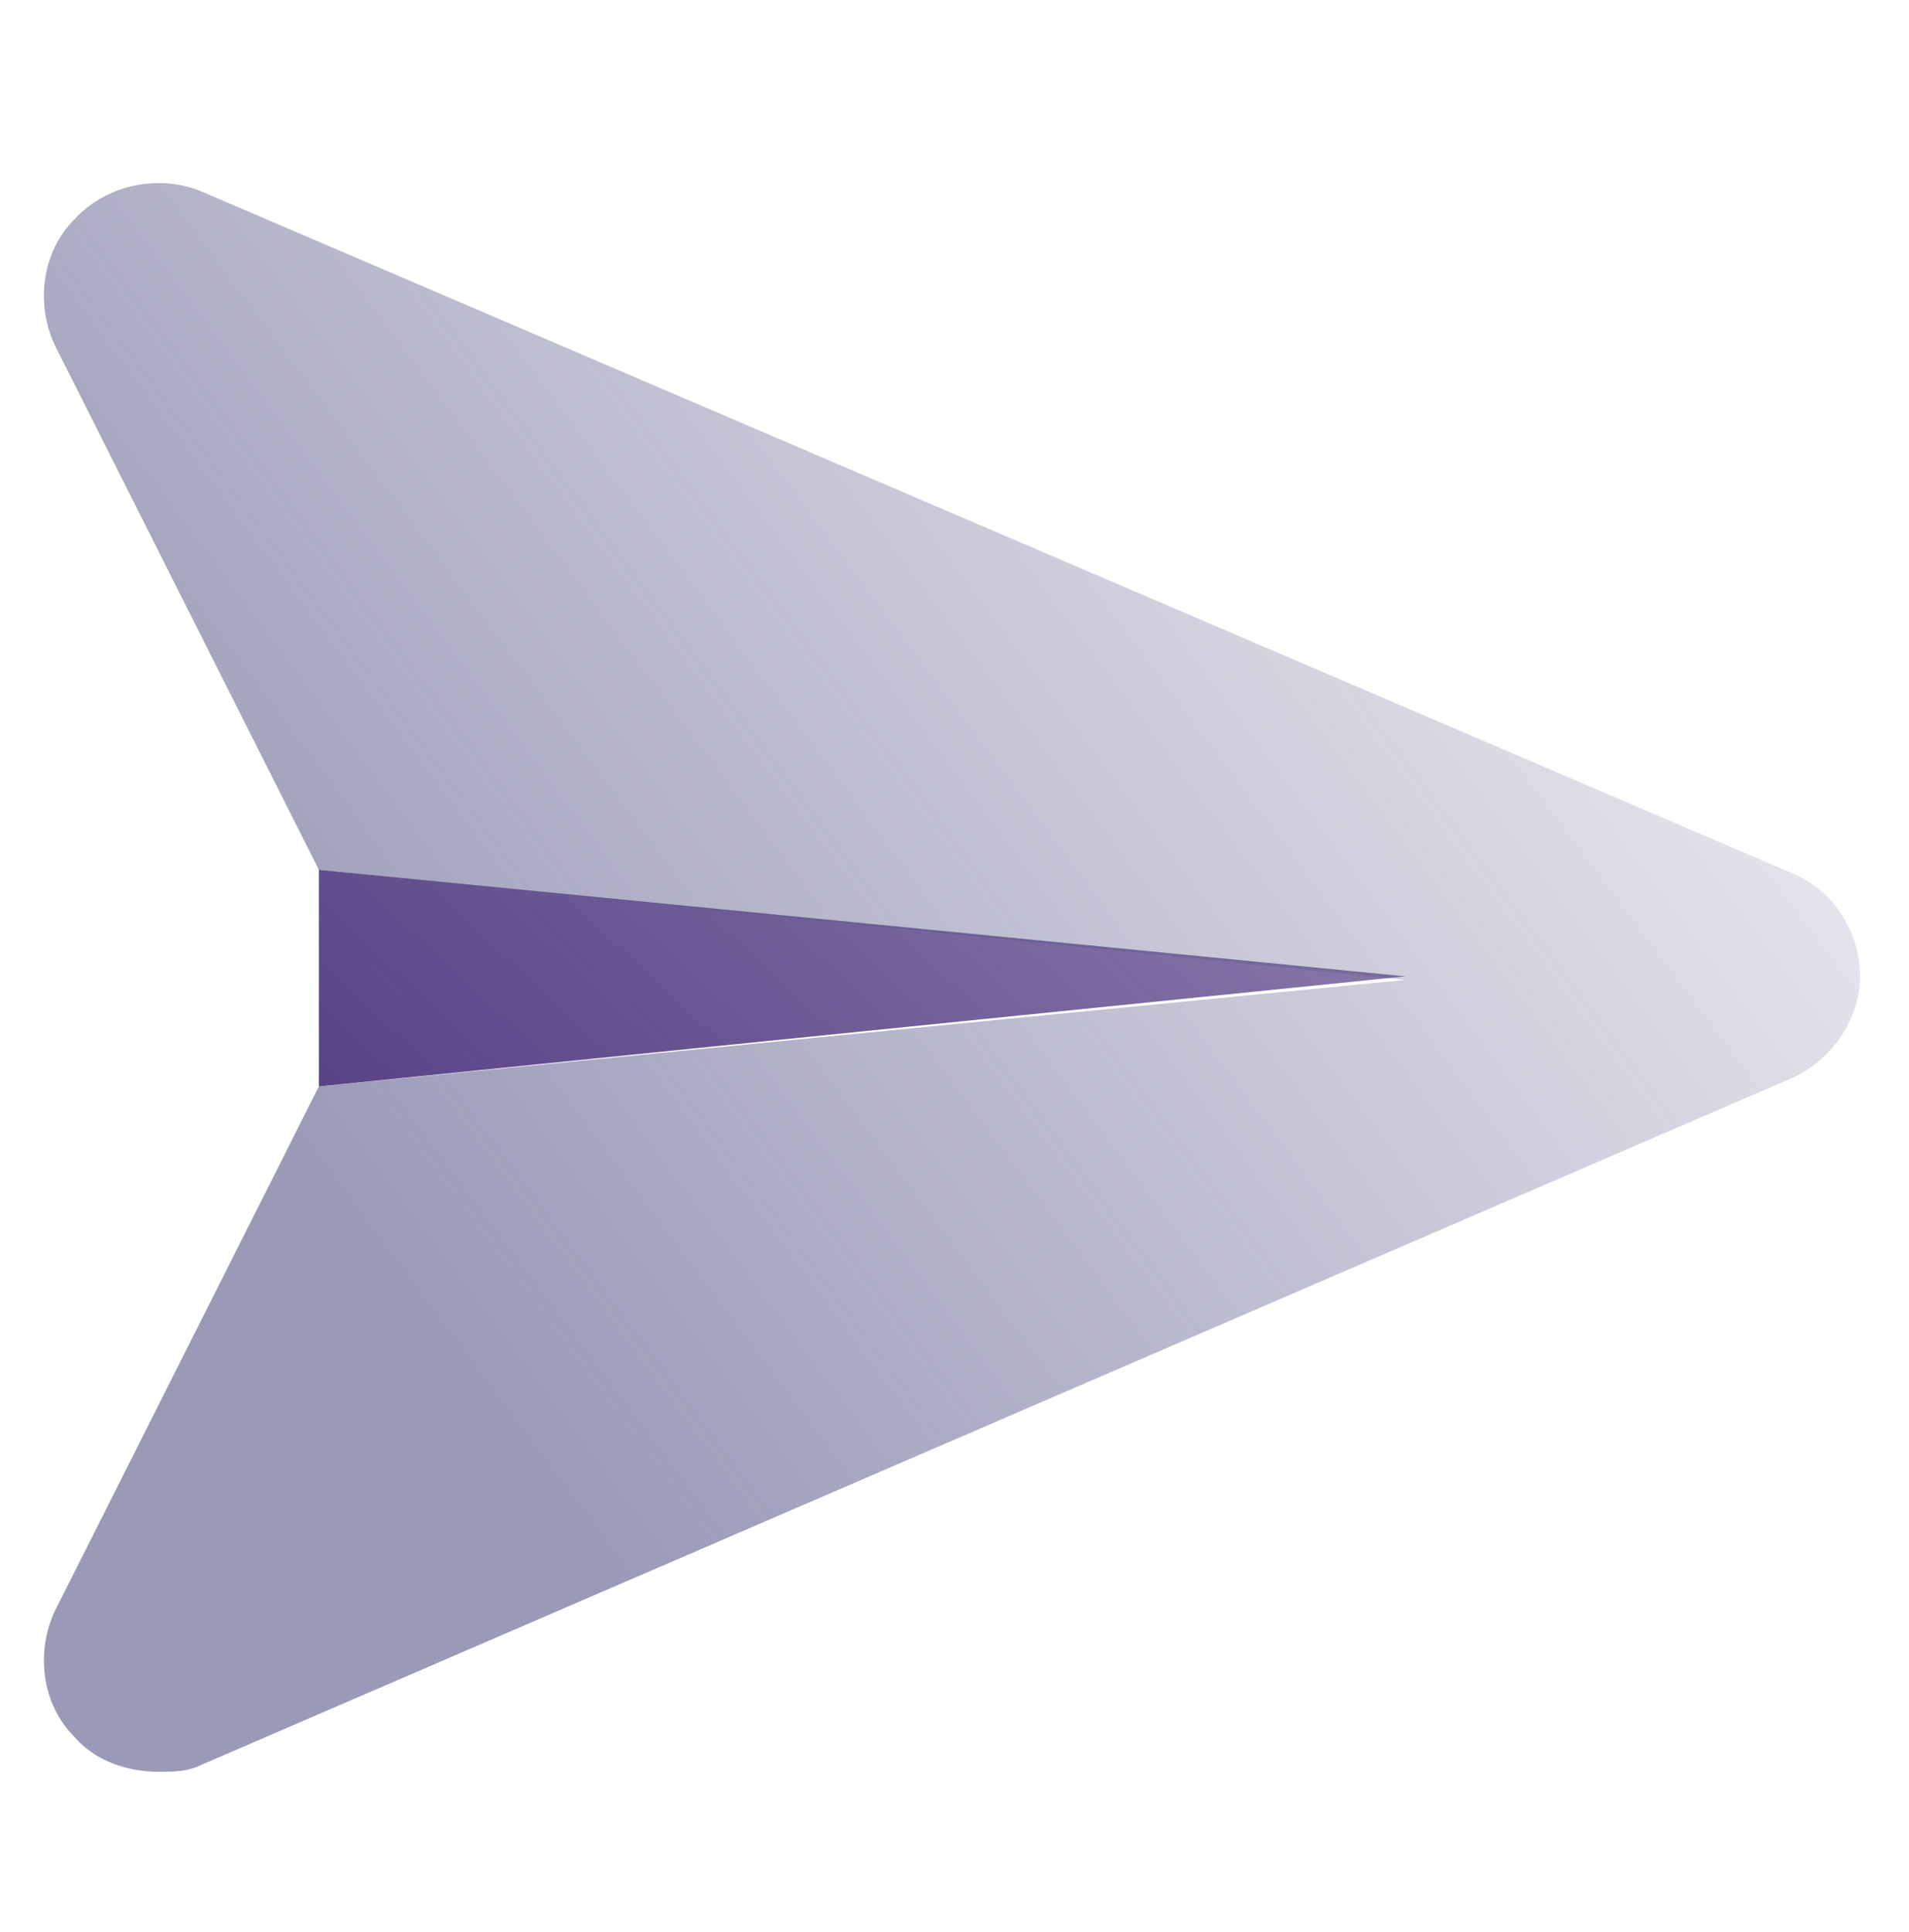
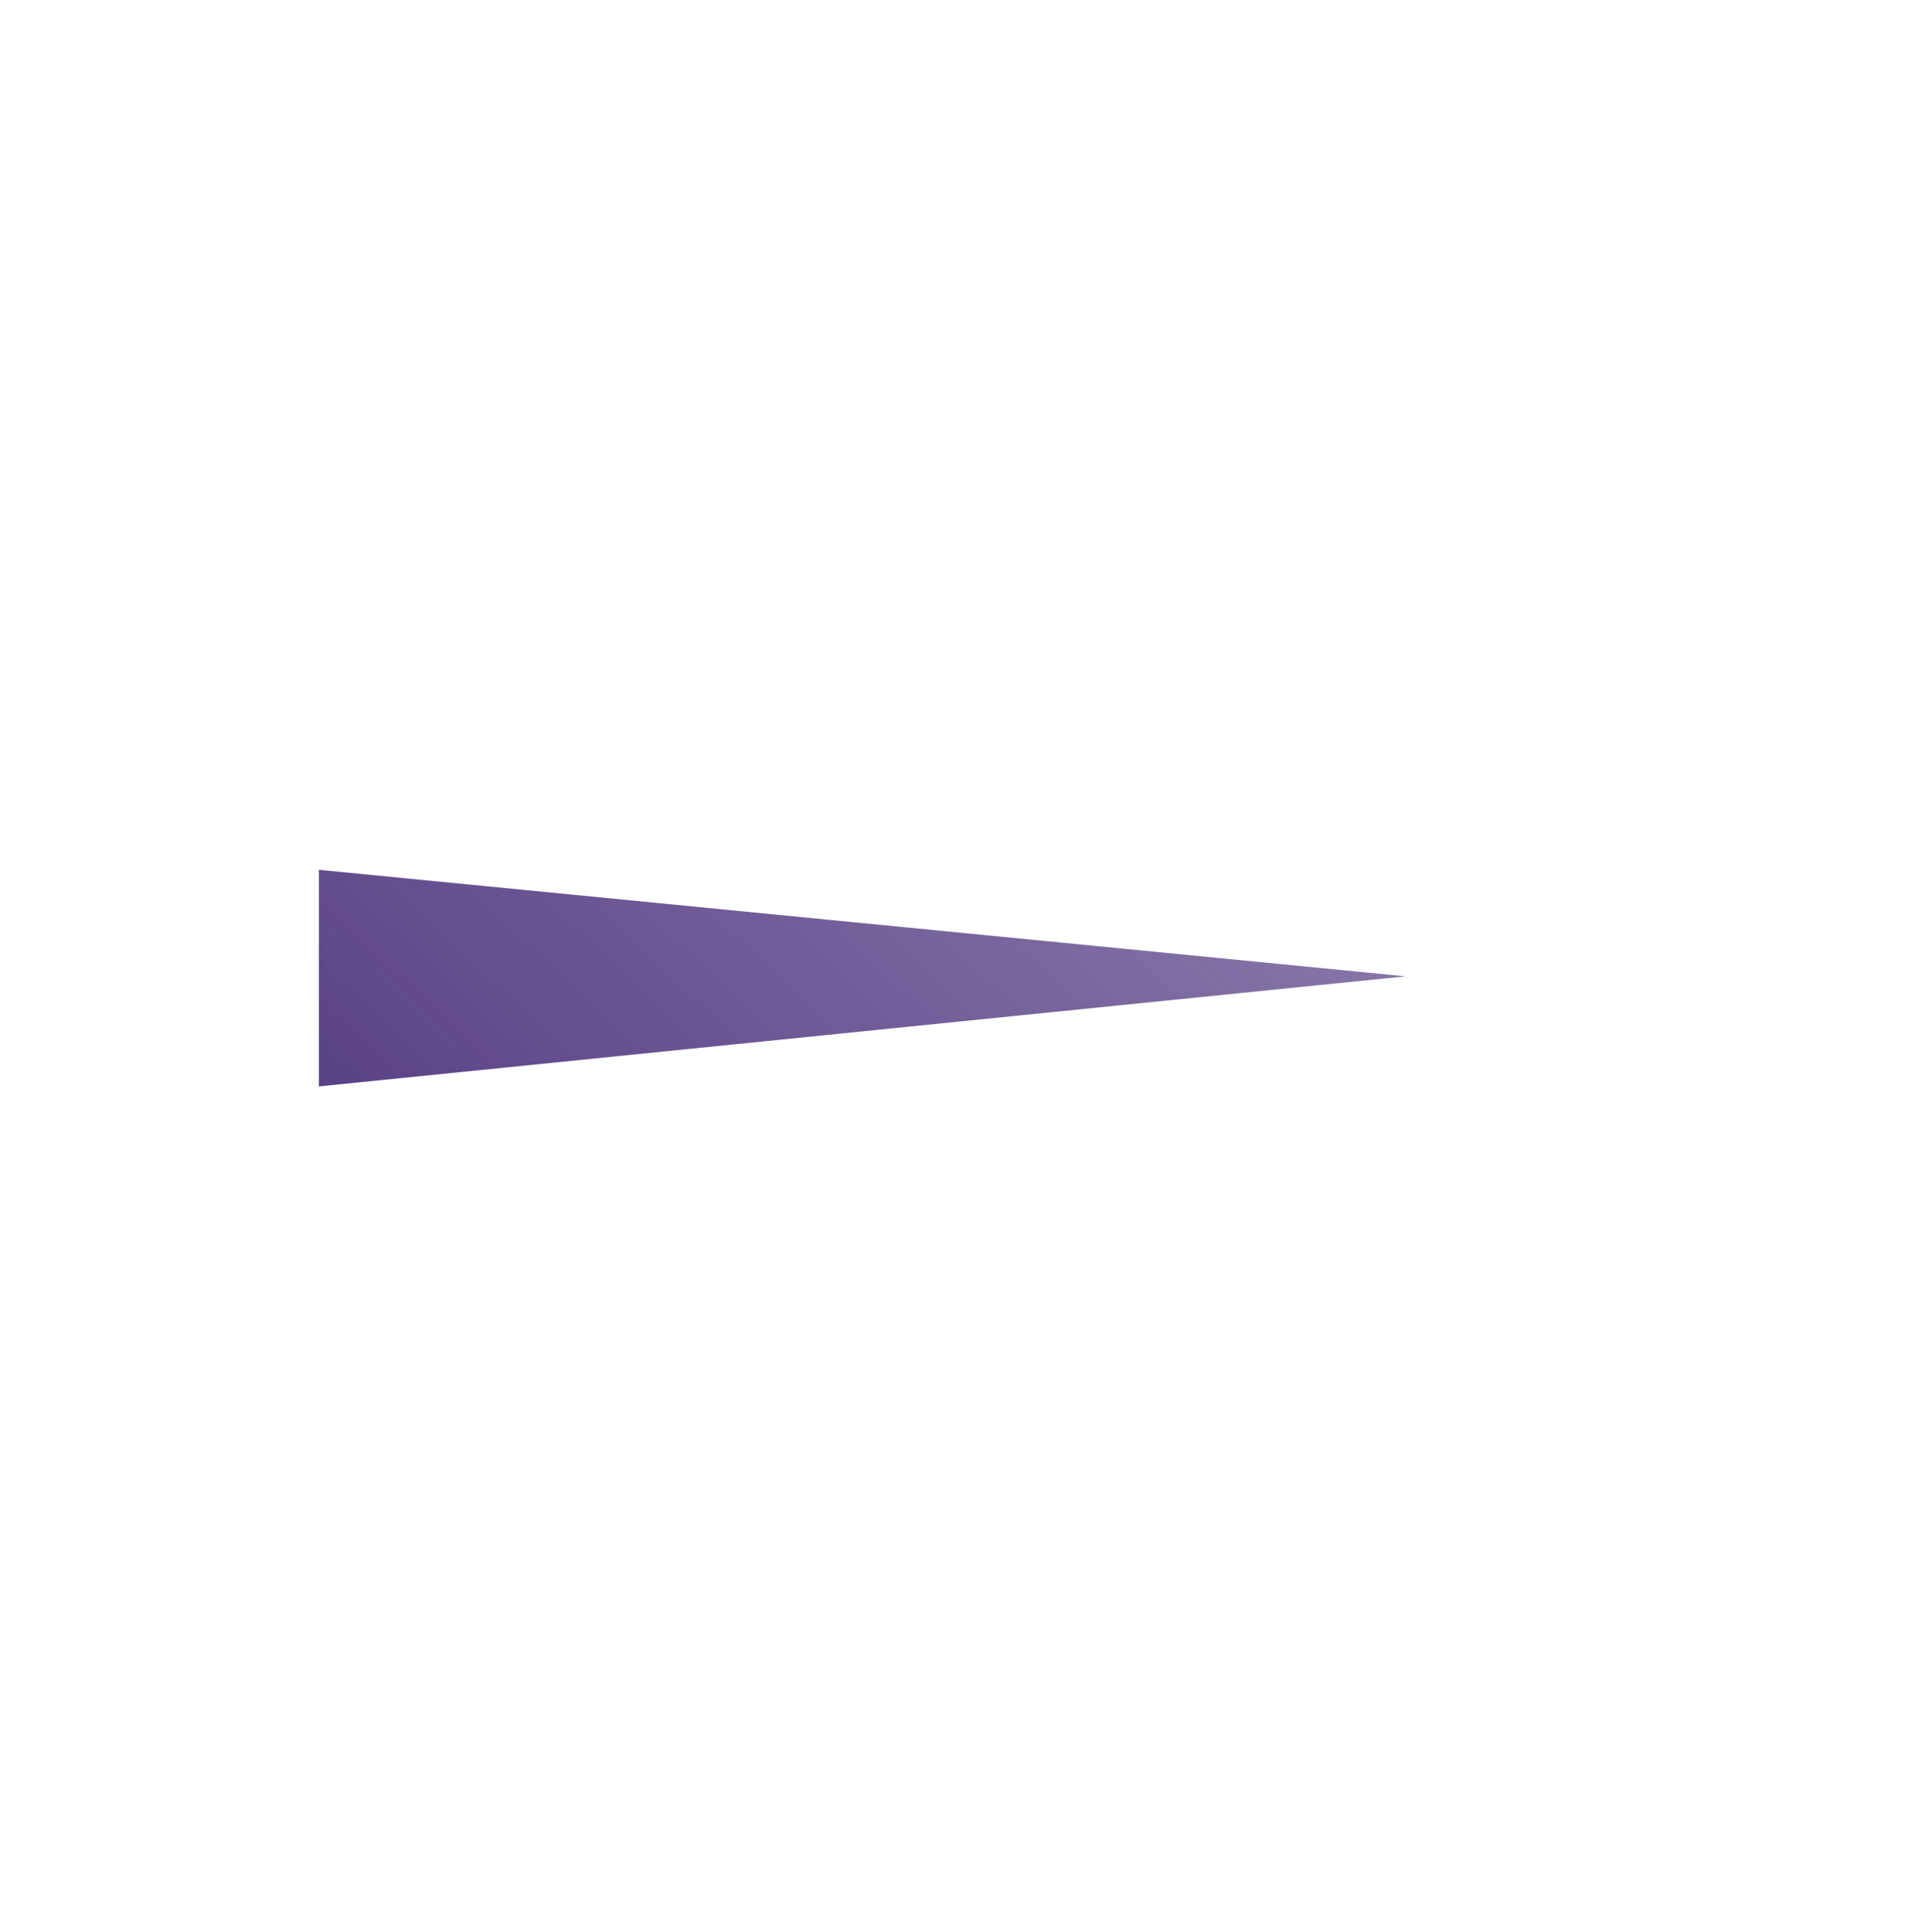
<svg xmlns="http://www.w3.org/2000/svg" width="84" height="85" viewBox="0 0 84 85" fill="none">
-   <path d="M61.844 42.959L14.031 47.803V38.272L61.844 42.959Z" fill="url(#paint0_linear_4002_21427)" />
-   <path opacity="0.6" d="M81.844 42.959C81.844 44.834 80.594 46.709 78.719 47.49L8.875 77.647C8.25 77.959 7.625 77.959 7 77.959C5.594 77.959 4.188 77.49 3.25 76.397C1.844 74.99 1.531 72.647 2.469 70.772L14.031 47.803L61.844 43.115L14.031 38.272L2.469 15.303C1.531 13.428 1.844 11.084 3.25 9.678C4.656 8.115 7 7.646 8.875 8.428L78.875 38.428C80.75 39.209 81.844 41.084 81.844 42.959Z" fill="url(#paint1_linear_4002_21427)" />
+   <path d="M61.844 42.959L14.031 47.803V38.272L61.844 42.959" fill="url(#paint0_linear_4002_21427)" />
  <defs>
    <linearGradient id="paint0_linear_4002_21427" x1="7.193" y1="80.45" x2="68.966" y2="14.089" gradientUnits="userSpaceOnUse">
      <stop stop-color="#351A6D" />
      <stop offset="0.89" stop-color="#351A6D" stop-opacity="0.5" />
    </linearGradient>
    <linearGradient id="paint1_linear_4002_21427" x1="20.093" y1="59.436" x2="70.556" y2="21.665" gradientUnits="userSpaceOnUse">
      <stop stop-color="#575688" />
      <stop offset="1" stop-color="#575688" stop-opacity="0.24" />
    </linearGradient>
  </defs>
</svg>